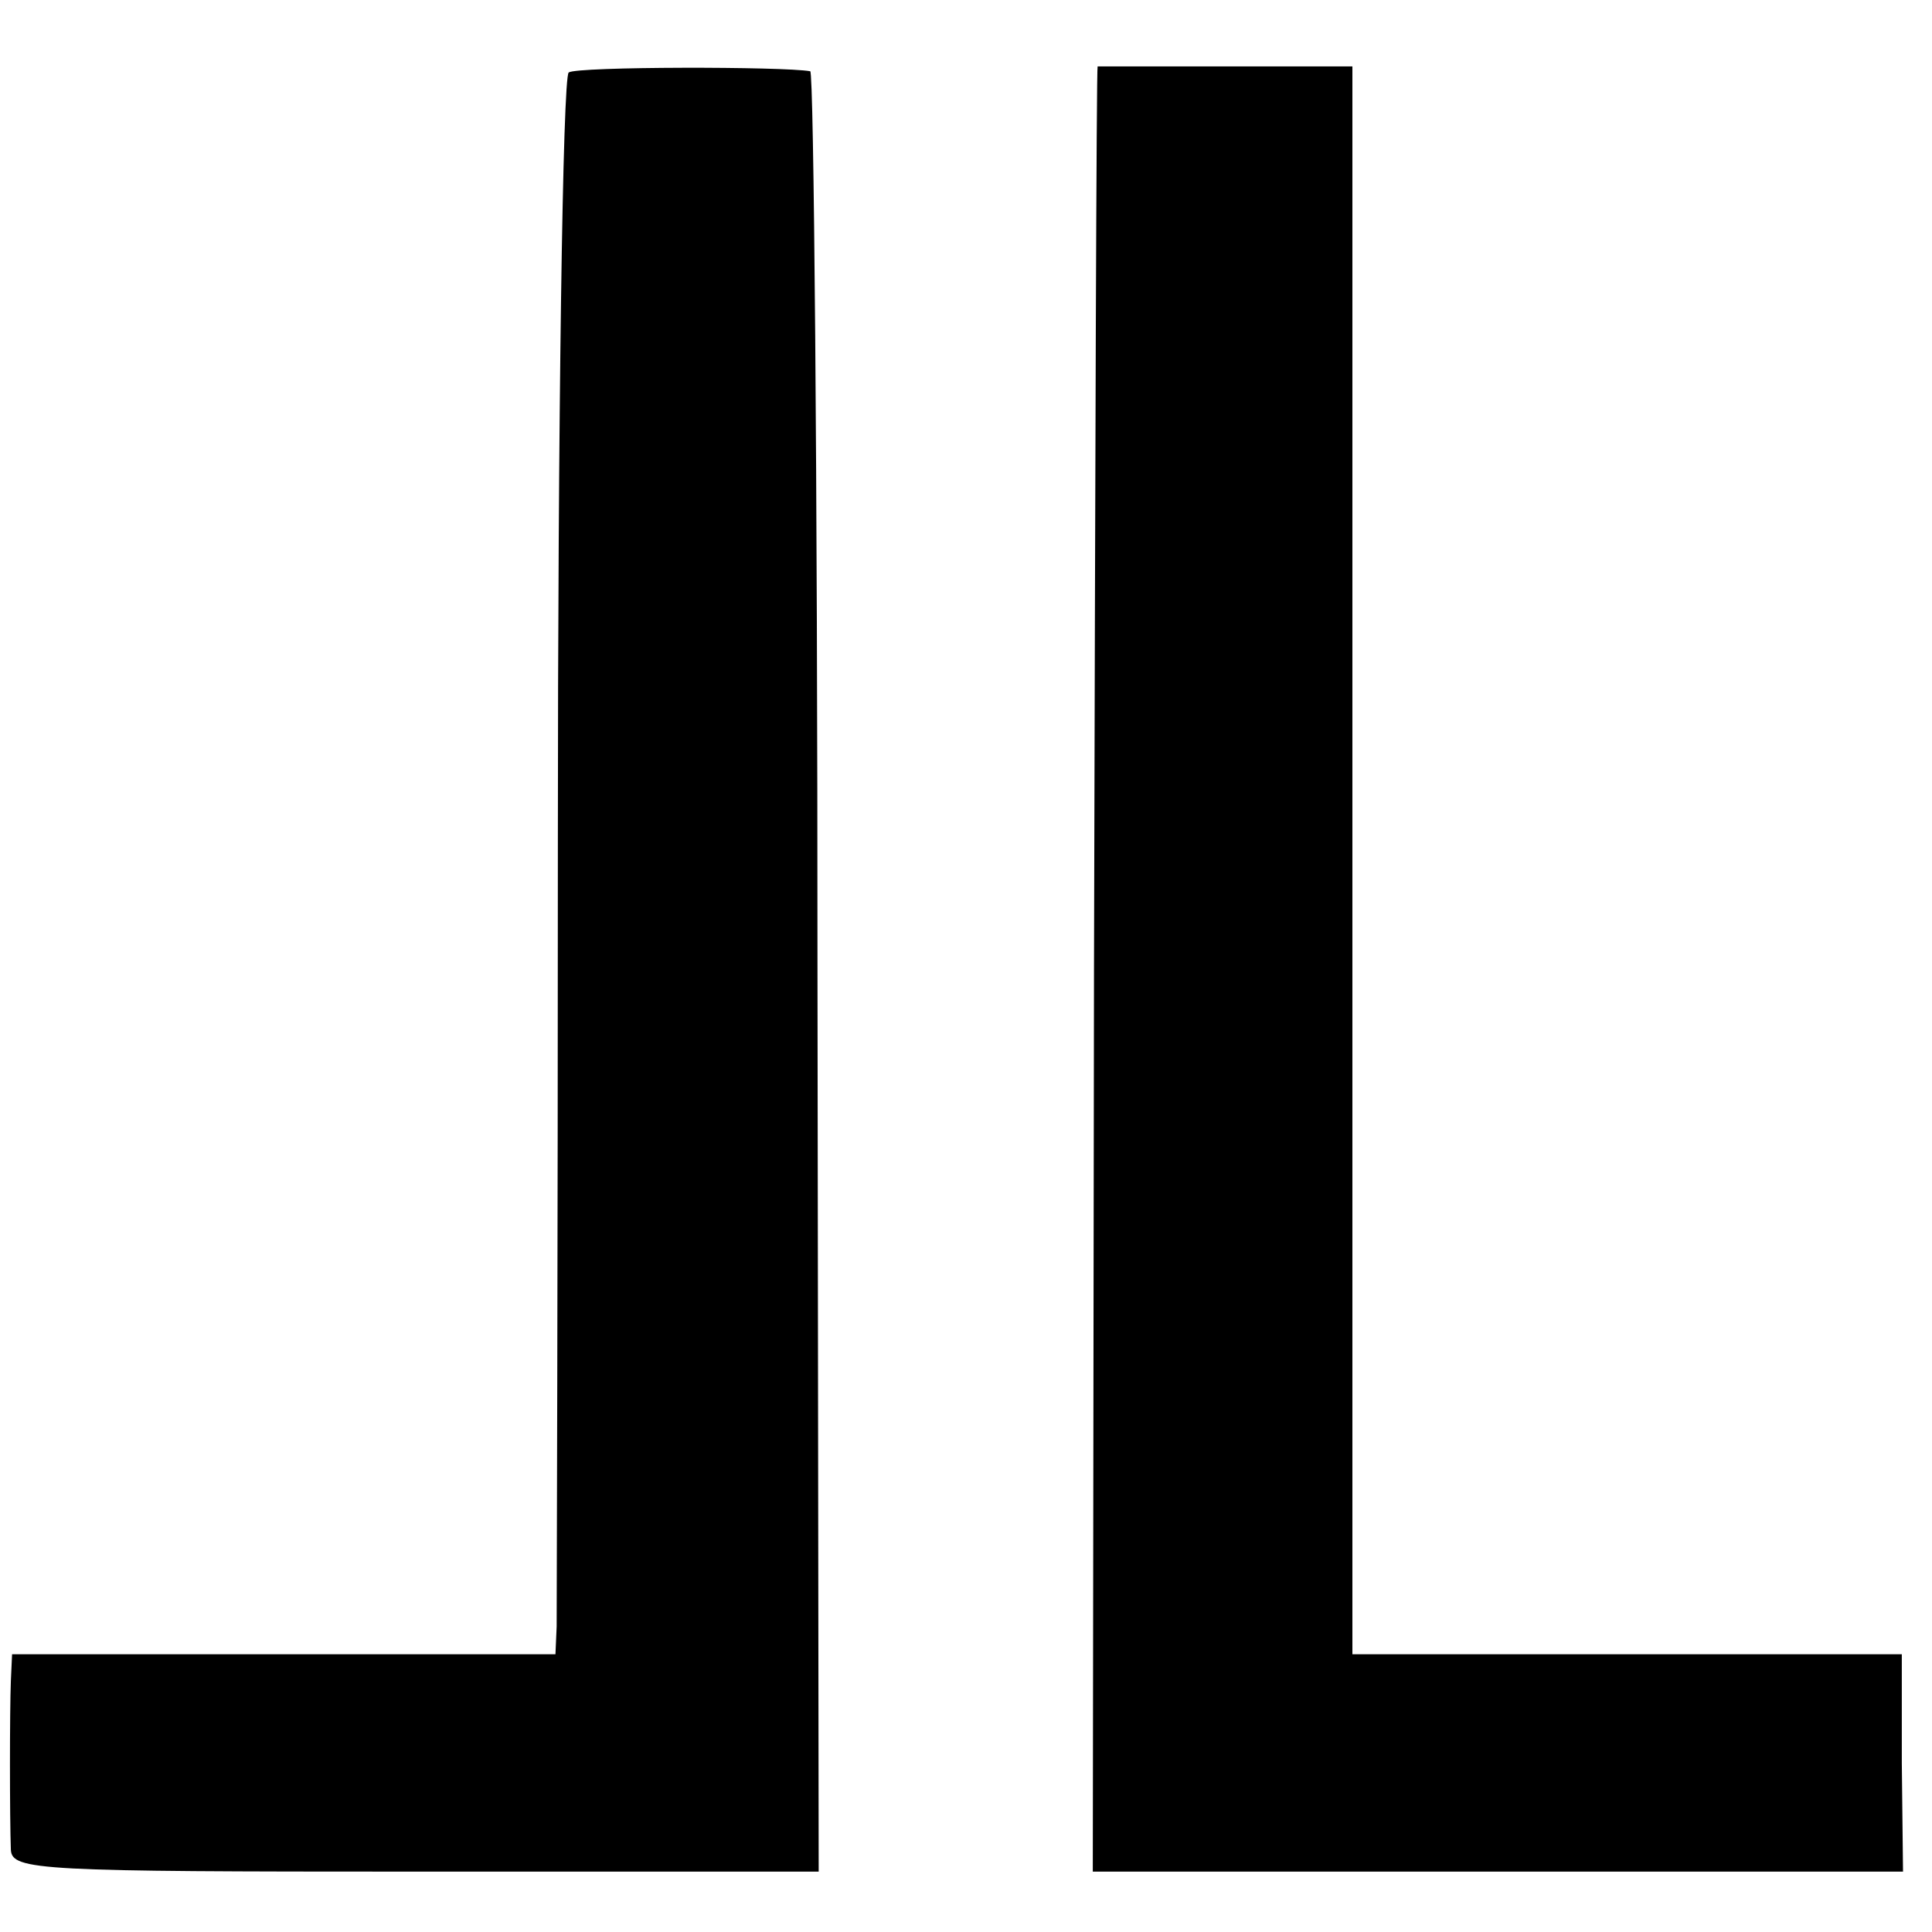
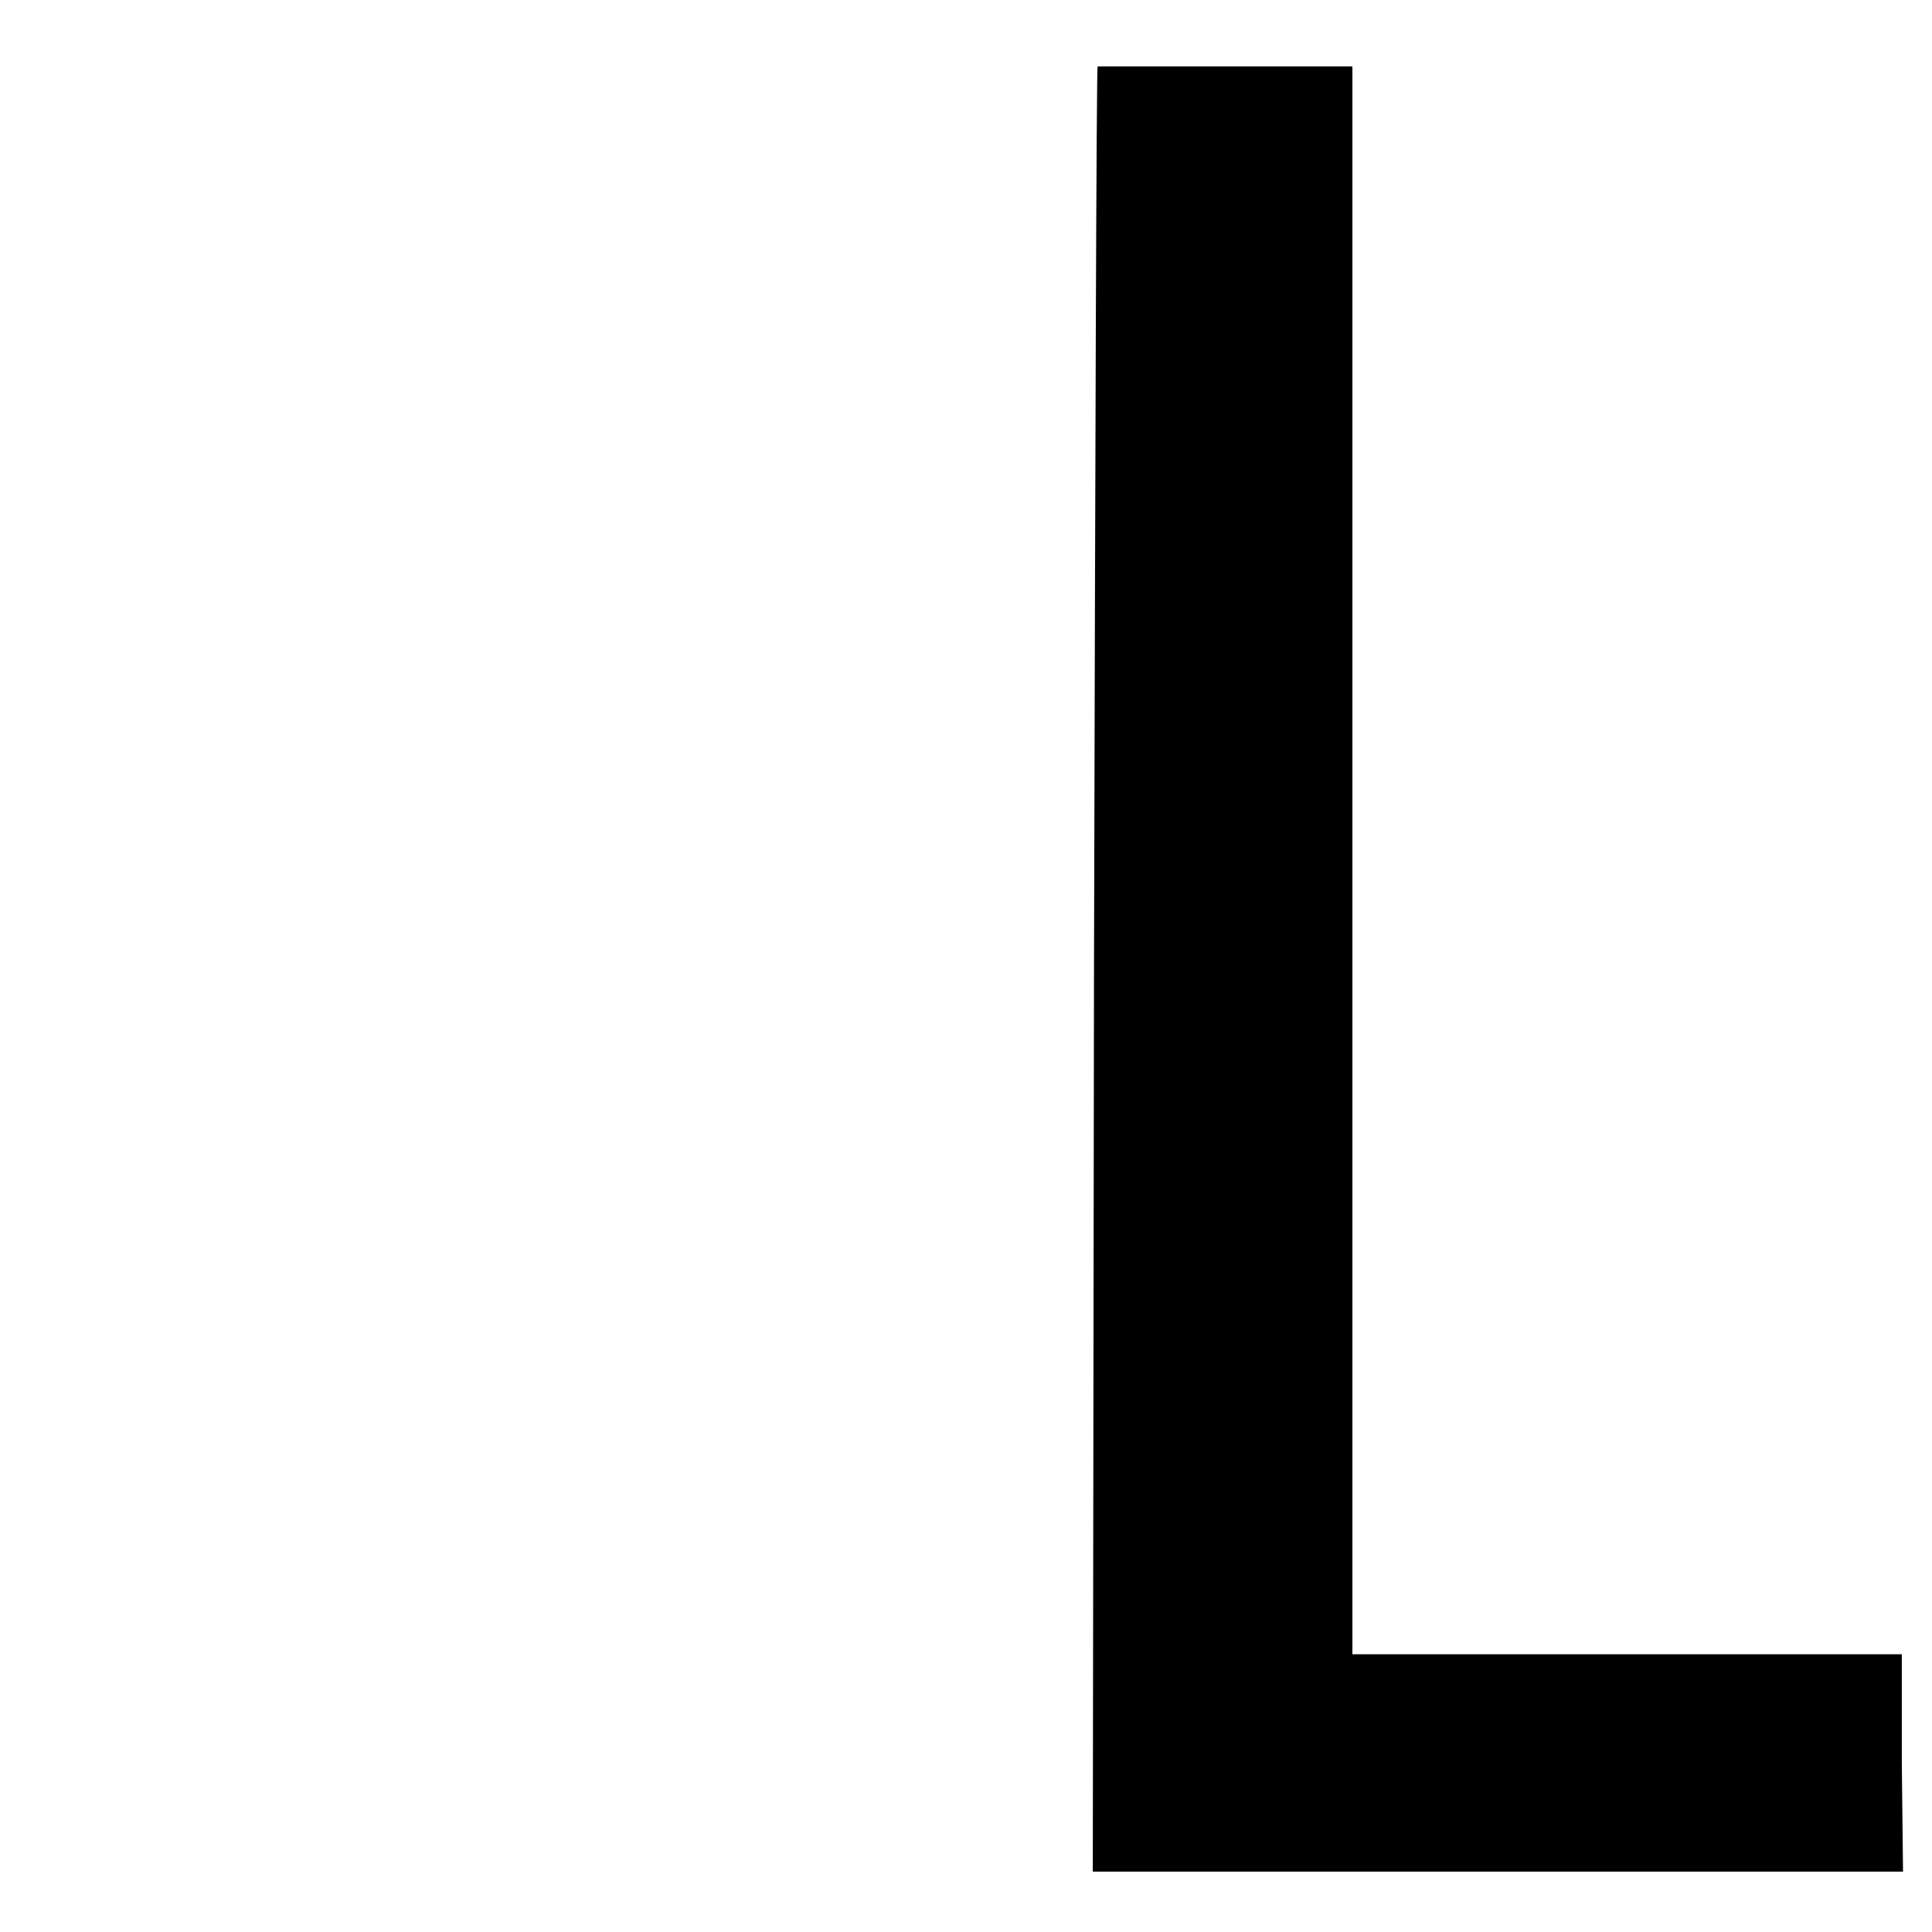
<svg xmlns="http://www.w3.org/2000/svg" version="1.0" width="160pt" height="160pt" viewBox="0 0 160 160" preserveAspectRatio="xMidYMid meet">
  <g transform="translate(0,160) scale(0.1,-0.1)" fill="#000000" stroke="none">
-     <path d="M471 1540 c-5 -3 -9 -288 -9 -635 0 -346 -1 -640 -1 -652 l-1 -23 -225 0 -225 0 -1 -22 c-1 -25 -1 -113 0 -140 1 -17 24 -18 335 -18 l334 0 -1 745 c0 410 -3 746 -6 746 -22 4 -193 4 -200 -1z" />
    <path d="M909 1545 c-1 0 -2 -336 -3 -748 l-1 -747 335 0 336 0 -1 90 0 90 -227 0 -228 0 0 658 0 657 -105 0 c-58 0 -106 0 -106 0z" />
  </g>
</svg>